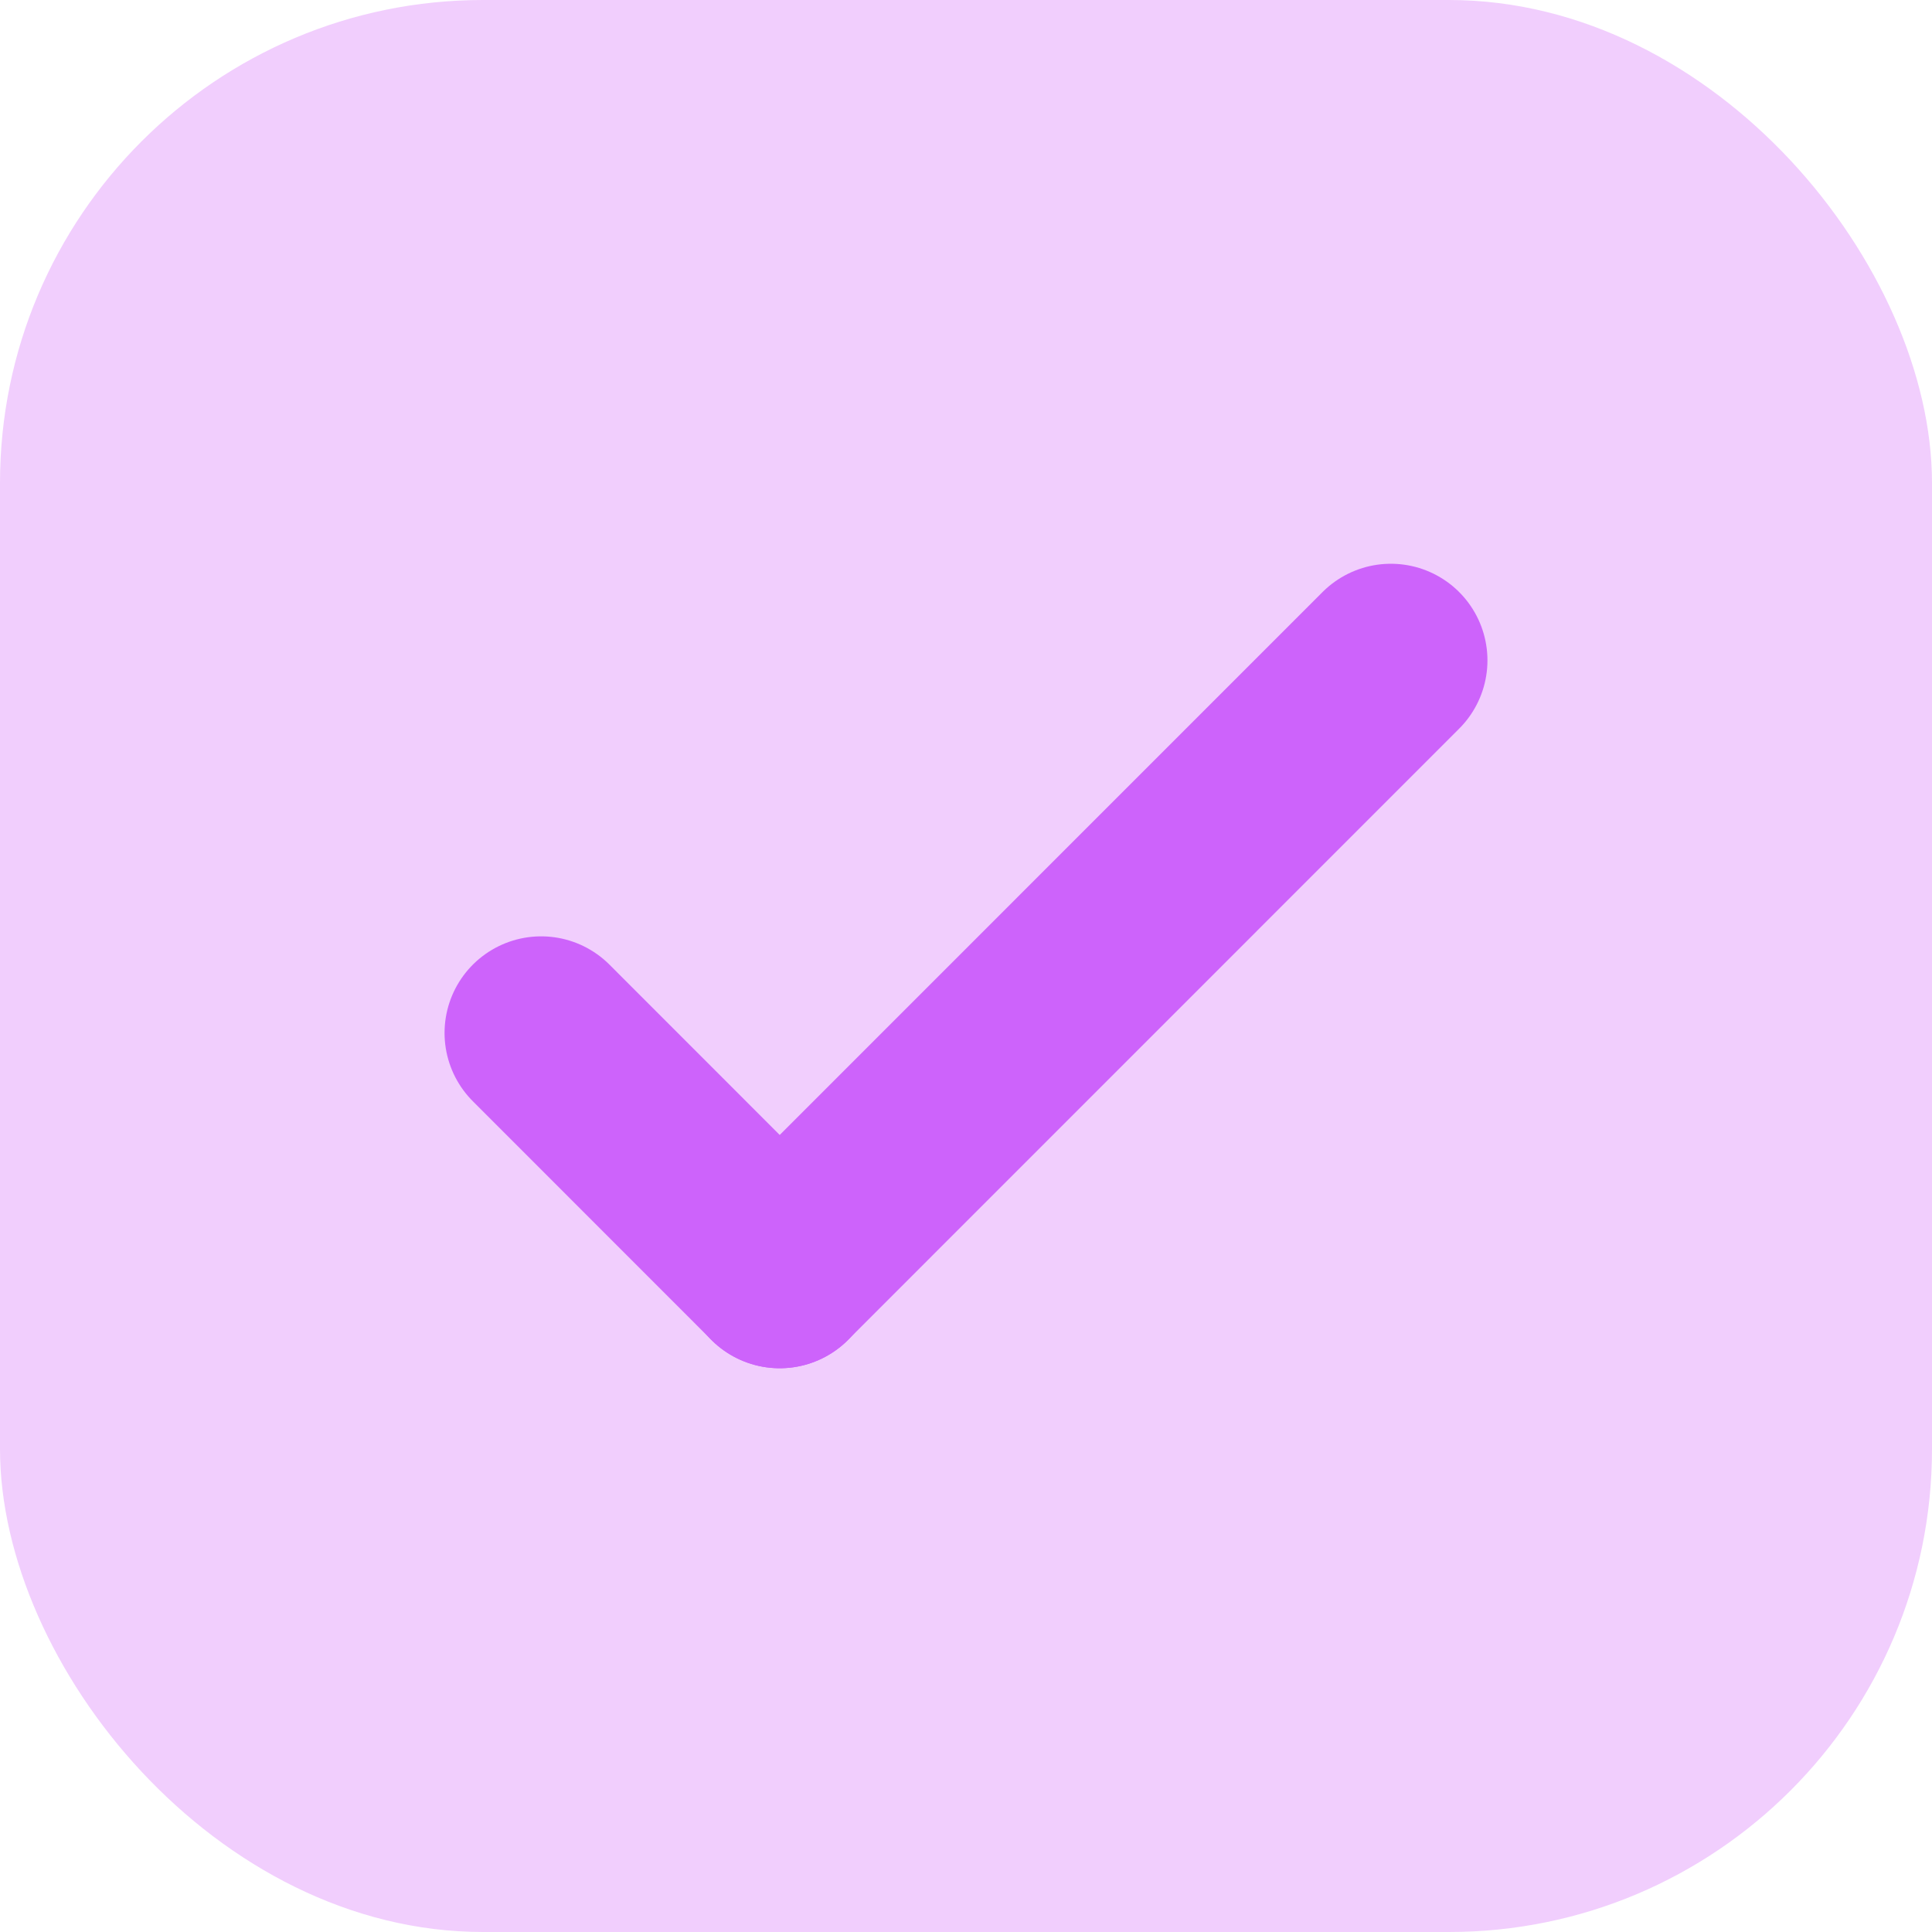
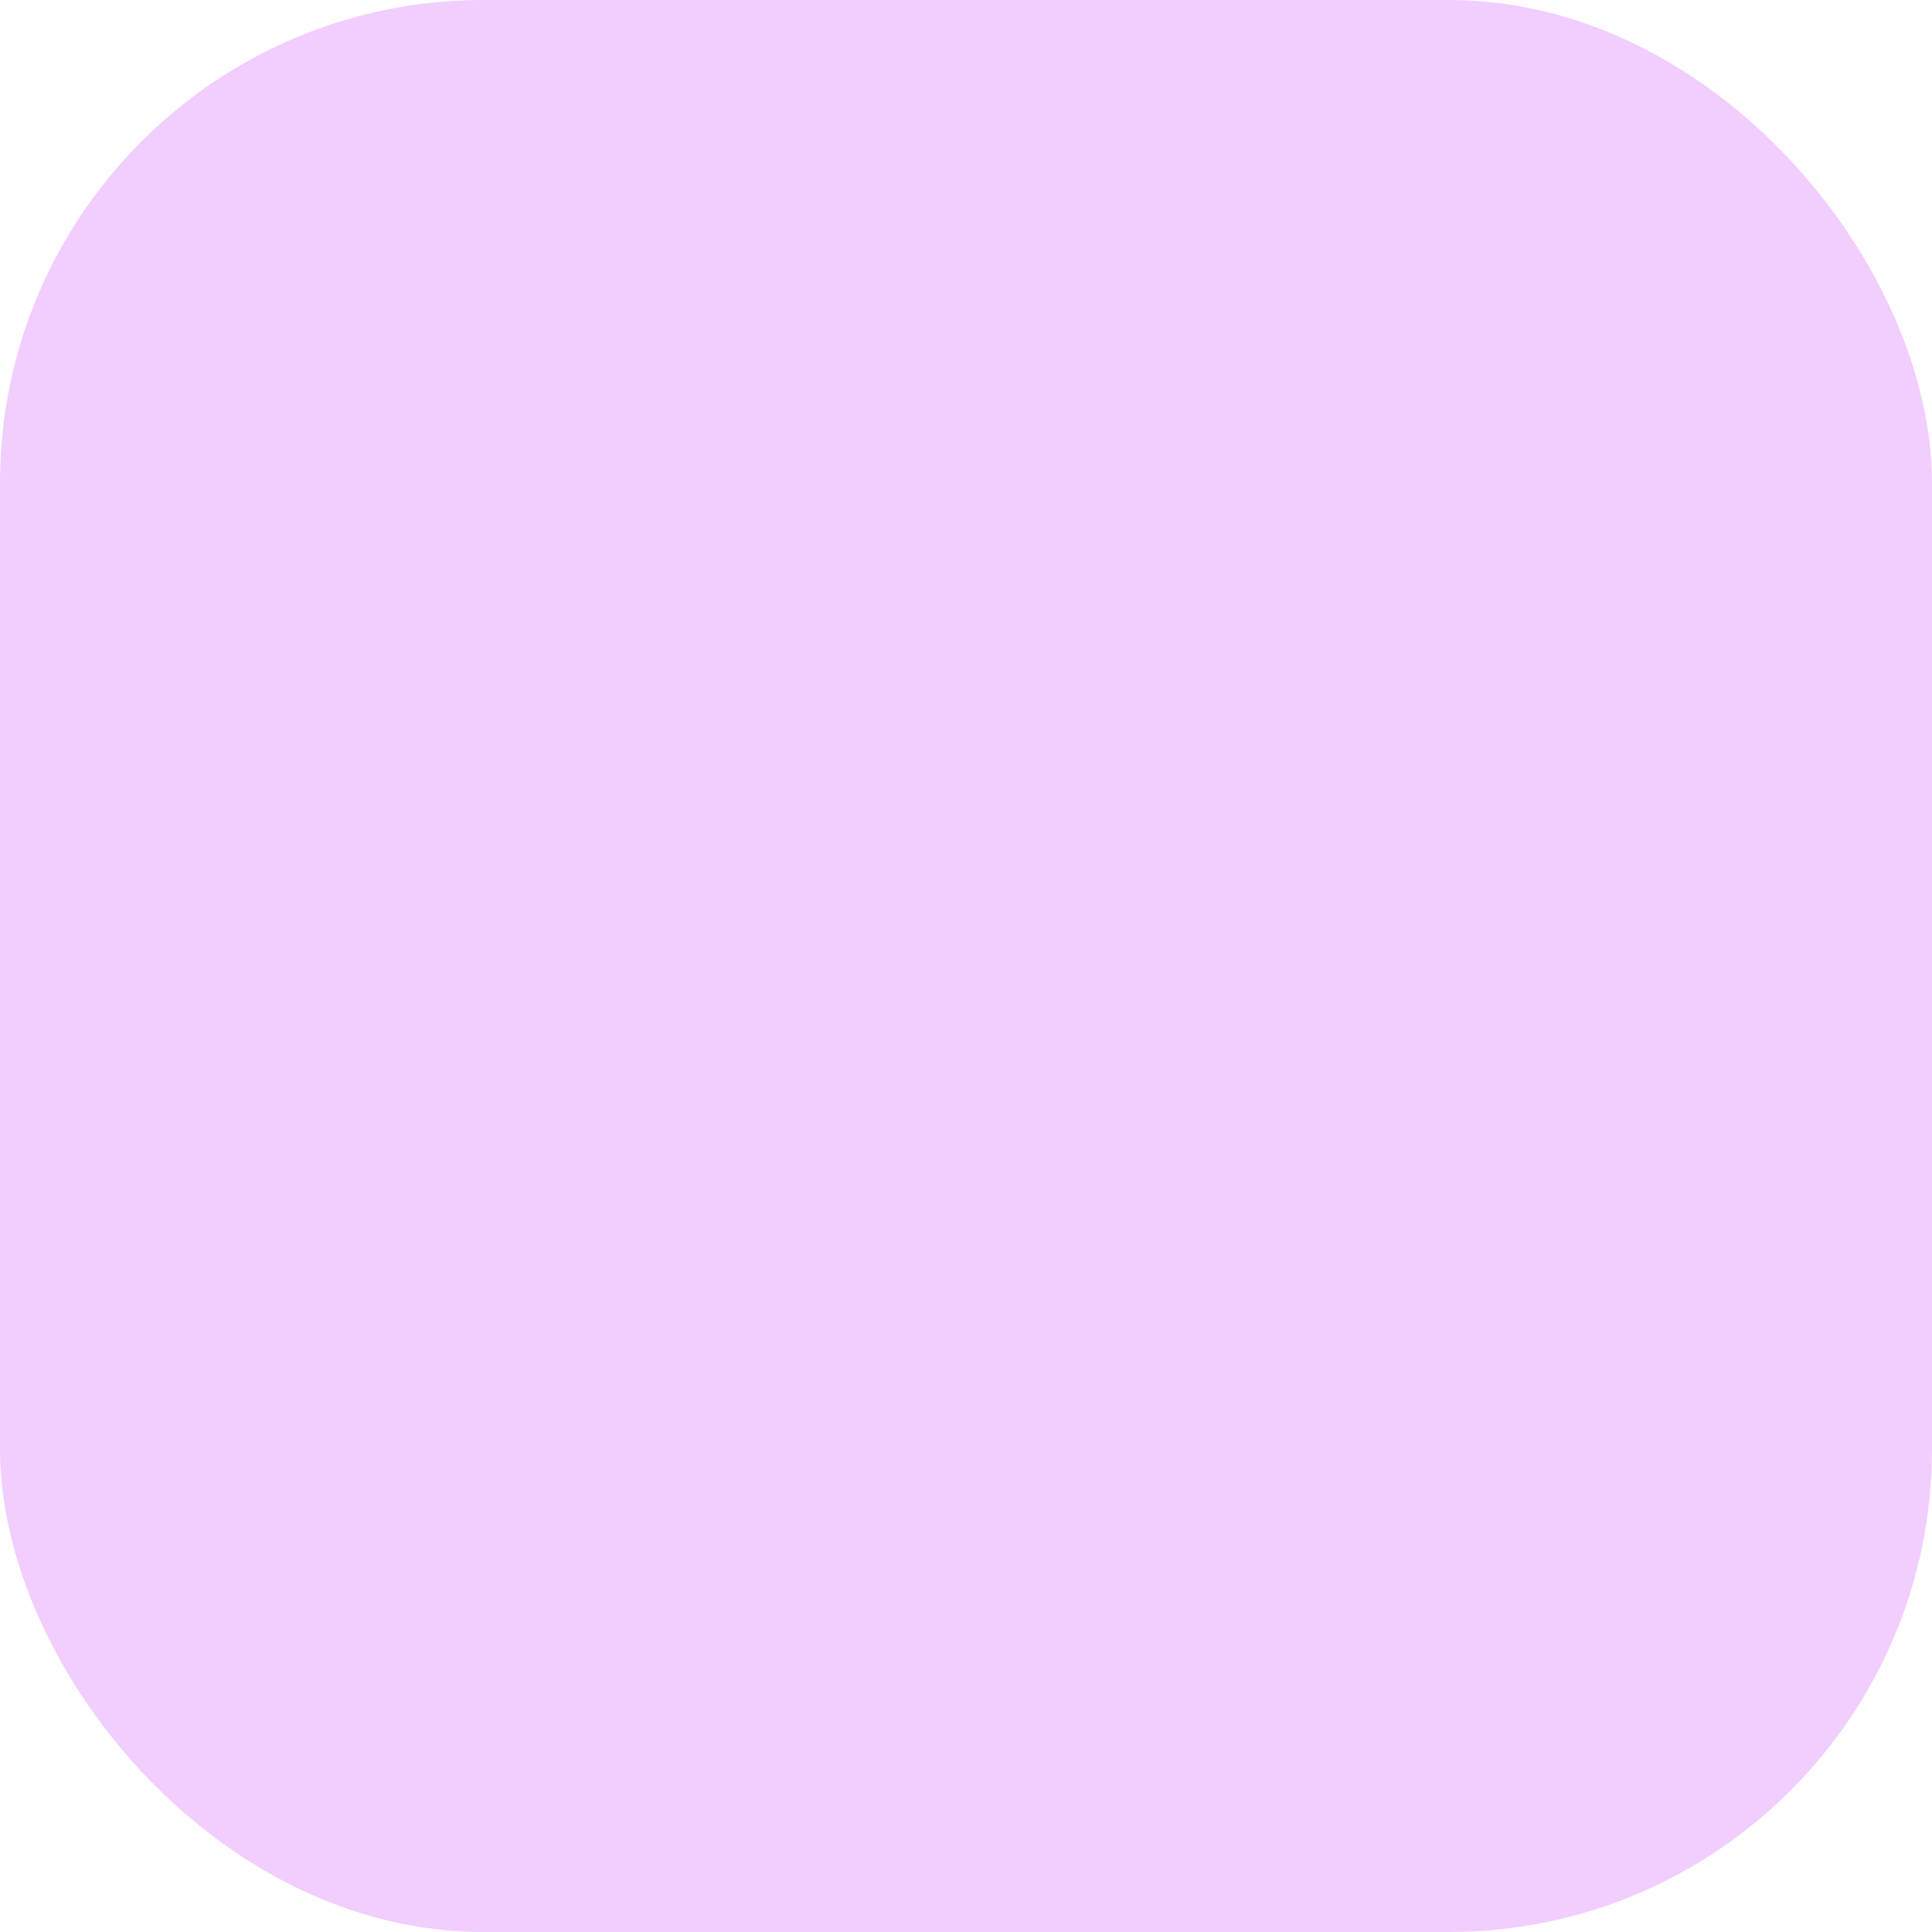
<svg xmlns="http://www.w3.org/2000/svg" width="20" height="20" viewBox="0 0 20 20" fill="none">
  <rect width="20" height="20" rx="5" fill="#F1CEFD" />
-   <path d="M5.602 10.693L8.072 13.164" stroke="#CD63FB" stroke-width="2" stroke-linecap="round" />
-   <path d="M14.398 6.836L8.071 13.164" stroke="#CD63FB" stroke-width="2" stroke-linecap="round" />
</svg>